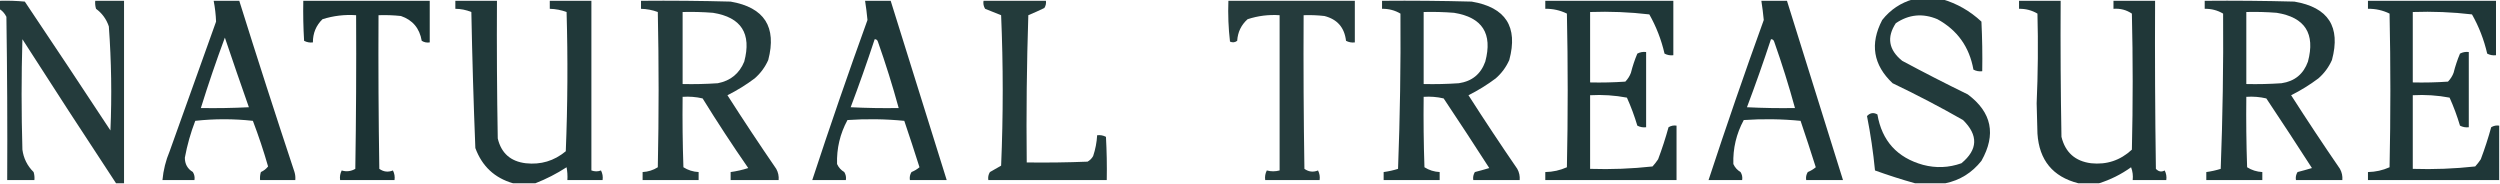
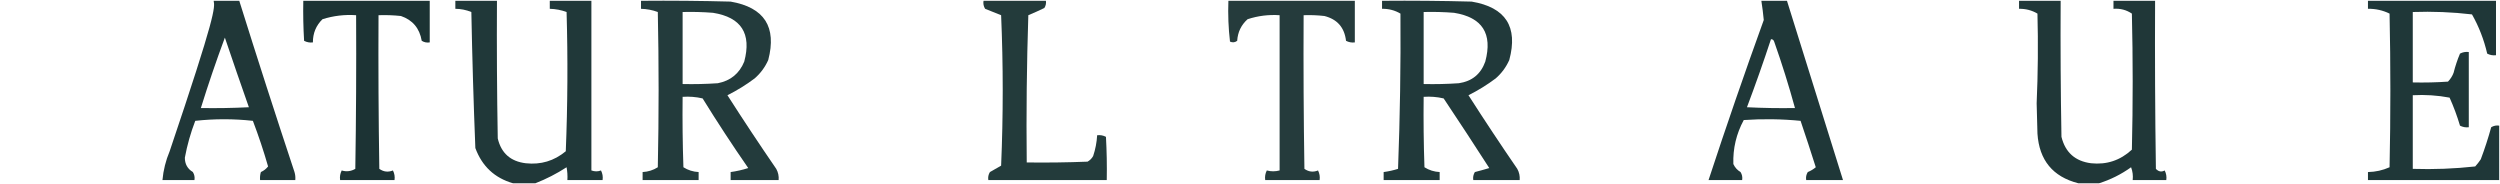
<svg xmlns="http://www.w3.org/2000/svg" style="shape-rendering:geometricPrecision; text-rendering:geometricPrecision; image-rendering:optimizeQuality; fill-rule:evenodd; clip-rule:evenodd" height="115px" width="1562px" version="1.1">
  <g>
-     <path d="M 1195.5,-0.5 C 1201.5,-0.5 1207.5,-0.5 1213.5,-0.5C 1222.72,2.196 1230.88,6.863 1238,13.5C 1238.5,23.828 1238.67,34.161 1238.5,44.5C 1236.53,44.739 1234.7,44.406 1233,43.5C 1230.47,29.321 1222.97,18.821 1210.5,12C 1201.33,8.142 1192.66,8.976 1184.5,14.5C 1178.7,23.328 1180.03,31.162 1188.5,38C 1202.01,45.255 1215.68,52.255 1229.5,59C 1244.48,70.206 1247.31,84.039 1238,100.5C 1232.08,107.954 1224.58,112.621 1215.5,114.5C 1209.17,114.5 1202.83,114.5 1196.5,114.5C 1188.15,112.176 1179.82,109.509 1171.5,106.5C 1170.39,95.078 1168.73,83.745 1166.5,72.5C 1168.45,70.467 1170.62,70.134 1173,71.5C 1175.82,87.985 1185.32,98.485 1201.5,103C 1209.6,105.142 1217.6,104.809 1225.5,102C 1235.8,93.493 1236.14,84.493 1226.5,75C 1212.12,66.808 1197.45,59.142 1182.5,52C 1170.38,40.568 1168.21,27.401 1176,12.5C 1181.11,6.033 1187.61,1.699 1195.5,-0.5 Z" fill="#142d2e" style="opacity:0.935" />
-   </g>
+     </g>
  <g>
-     <path d="M -0.5,0.5 C 4.844,0.334 10.177,0.501 15.5,1C 33.457,27.747 51.291,54.581 69,81.5C 69.919,59.8 69.586,38.134 68,16.5C 66.494,11.993 63.827,8.327 60,5.5C 59.507,3.866 59.34,2.199 59.5,0.5C 65.5,0.5 71.5,0.5 77.5,0.5C 77.5,38.5 77.5,76.5 77.5,114.5C 75.833,114.5 74.167,114.5 72.5,114.5C 52.829,84.652 33.329,54.652 14,24.5C 13.333,47.5 13.333,70.5 14,93.5C 14.739,98.978 17.073,103.645 21,107.5C 21.494,109.134 21.66,110.801 21.5,112.5C 15.833,112.5 10.167,112.5 4.5,112.5C 4.667,78.498 4.5,44.498 4,10.5C 2.951,8.383 1.451,6.716 -0.5,5.5C -0.5,3.833 -0.5,2.167 -0.5,0.5 Z" fill="#142d2e" style="opacity:0.927" />
-   </g>
+     </g>
  <g>
-     <path d="M 133.5,0.5 C 138.833,0.5 144.167,0.5 149.5,0.5C 160.691,36.241 172.191,71.908 184,107.5C 184.494,109.134 184.66,110.801 184.5,112.5C 177.167,112.5 169.833,112.5 162.5,112.5C 162.34,110.801 162.506,109.134 163,107.5C 164.803,106.687 166.303,105.52 167.5,104C 164.732,94.363 161.566,84.863 158,75.5C 146,74.167 134,74.167 122,75.5C 119.119,82.974 116.953,90.64 115.5,98.5C 115.487,102.485 117.154,105.485 120.5,107.5C 121.452,109.045 121.785,110.712 121.5,112.5C 114.833,112.5 108.167,112.5 101.5,112.5C 102.066,106.295 103.566,100.295 106,94.5C 115.667,67.5 125.333,40.5 135,13.5C 134.84,9.163 134.34,4.83 133.5,0.5 Z M 140.5,23.5 C 145.372,37.945 150.372,52.445 155.5,67C 145.506,67.5 135.506,67.666 125.5,67.5C 130.103,52.691 135.103,38.025 140.5,23.5 Z" fill="#142d2e" style="opacity:0.949" />
+     <path d="M 133.5,0.5 C 138.833,0.5 144.167,0.5 149.5,0.5C 160.691,36.241 172.191,71.908 184,107.5C 184.494,109.134 184.66,110.801 184.5,112.5C 177.167,112.5 169.833,112.5 162.5,112.5C 162.34,110.801 162.506,109.134 163,107.5C 164.803,106.687 166.303,105.52 167.5,104C 164.732,94.363 161.566,84.863 158,75.5C 146,74.167 134,74.167 122,75.5C 119.119,82.974 116.953,90.64 115.5,98.5C 115.487,102.485 117.154,105.485 120.5,107.5C 121.452,109.045 121.785,110.712 121.5,112.5C 114.833,112.5 108.167,112.5 101.5,112.5C 102.066,106.295 103.566,100.295 106,94.5C 134.84,9.163 134.34,4.83 133.5,0.5 Z M 140.5,23.5 C 145.372,37.945 150.372,52.445 155.5,67C 145.506,67.5 135.506,67.666 125.5,67.5C 130.103,52.691 135.103,38.025 140.5,23.5 Z" fill="#142d2e" style="opacity:0.949" />
  </g>
  <g>
    <path d="M 189.5,0.5 C 215.833,0.5 242.167,0.5 268.5,0.5C 268.5,9.167 268.5,17.833 268.5,26.5C 266.712,26.785 265.045,26.452 263.5,25.5C 262.158,17.67 257.824,12.503 250.5,10C 245.845,9.501 241.179,9.334 236.5,9.5C 236.333,41.502 236.5,73.502 237,105.5C 239.688,107.385 242.522,107.718 245.5,106.5C 246.466,108.396 246.799,110.396 246.5,112.5C 235.167,112.5 223.833,112.5 212.5,112.5C 212.201,110.396 212.534,108.396 213.5,106.5C 216.414,107.404 219.247,107.071 222,105.5C 222.5,73.502 222.667,41.502 222.5,9.5C 215.326,9.012 208.326,9.845 201.5,12C 197.47,15.929 195.47,20.762 195.5,26.5C 193.533,26.739 191.699,26.406 190,25.5C 189.5,17.173 189.334,8.84 189.5,0.5 Z" fill="#152d2e" style="opacity:0.966" />
  </g>
  <g>
    <path d="M 334.5,114.5 C 329.833,114.5 325.167,114.5 320.5,114.5C 309.011,111.181 301.178,103.848 297,92.5C 295.875,64.201 295.042,35.867 294.5,7.5C 291.292,6.198 287.959,5.531 284.5,5.5C 284.5,3.833 284.5,2.167 284.5,0.5C 293.167,0.5 301.833,0.5 310.5,0.5C 310.333,29.169 310.5,57.835 311,86.5C 313.168,95.686 319.001,100.852 328.5,102C 337.899,103.033 346.232,100.533 353.5,94.5C 354.667,65.506 354.833,36.506 354,7.5C 350.636,6.261 347.136,5.594 343.5,5.5C 343.5,3.833 343.5,2.167 343.5,0.5C 352.167,0.5 360.833,0.5 369.5,0.5C 369.5,35.833 369.5,71.167 369.5,106.5C 371.584,107.248 373.584,107.248 375.5,106.5C 376.466,108.396 376.799,110.396 376.5,112.5C 369.167,112.5 361.833,112.5 354.5,112.5C 354.664,109.813 354.497,107.146 354,104.5C 347.767,108.532 341.267,111.865 334.5,114.5 Z" fill="#142d2e" style="opacity:0.944" />
  </g>
  <g>
    <path d="M 400.5,0.5 C 419.17,0.333 437.836,0.5 456.5,1C 477.574,4.649 485.407,16.815 480,37.5C 478.021,41.956 475.187,45.79 471.5,49C 466.168,53.001 460.502,56.501 454.5,59.5C 464.418,75.005 474.585,90.338 485,105.5C 486.202,107.677 486.702,110.011 486.5,112.5C 476.5,112.5 466.5,112.5 456.5,112.5C 456.5,110.833 456.5,109.167 456.5,107.5C 460.229,106.987 463.896,106.154 467.5,105C 457.627,90.757 448.127,76.257 439,61.5C 434.934,60.536 430.767,60.203 426.5,60.5C 426.333,75.171 426.5,89.837 427,104.5C 429.849,106.309 433.015,107.309 436.5,107.5C 436.5,109.167 436.5,110.833 436.5,112.5C 424.833,112.5 413.167,112.5 401.5,112.5C 401.5,110.833 401.5,109.167 401.5,107.5C 404.985,107.309 408.151,106.309 411,104.5C 411.667,72.167 411.667,39.833 411,7.5C 407.636,6.261 404.136,5.594 400.5,5.5C 400.5,3.833 400.5,2.167 400.5,0.5 Z M 426.5,7.5 C 432.842,7.334 439.175,7.5 445.5,8C 463.169,10.812 469.669,20.979 465,38.5C 461.952,45.947 456.452,50.447 448.5,52C 441.174,52.5 433.841,52.666 426.5,52.5C 426.5,37.5 426.5,22.5 426.5,7.5 Z" fill="#142d2e" style="opacity:0.932" />
  </g>
  <g>
-     <path d="M 540.5,0.5 C 545.833,0.5 551.167,0.5 556.5,0.5C 568.169,37.84 579.836,75.173 591.5,112.5C 583.833,112.5 576.167,112.5 568.5,112.5C 568.215,110.712 568.548,109.045 569.5,107.5C 571.332,106.752 572.999,105.752 574.5,104.5C 571.436,94.808 568.269,85.141 565,75.5C 553.243,74.346 541.409,74.179 529.5,75C 524.849,83.611 522.682,92.778 523,102.5C 523.973,104.64 525.473,106.307 527.5,107.5C 528.452,109.045 528.785,110.712 528.5,112.5C 521.5,112.5 514.5,112.5 507.5,112.5C 518.49,79.032 529.99,45.699 542,12.5C 541.632,8.533 541.132,4.533 540.5,0.5 Z M 546.5,24.5 C 547.497,24.47 548.164,24.97 548.5,26C 553.345,39.699 557.678,53.533 561.5,67.5C 551.494,67.666 541.494,67.5 531.5,67C 536.798,52.94 541.798,38.773 546.5,24.5 Z" fill="#142d2e" style="opacity:0.946" />
-   </g>
+     </g>
  <g>
    <path d="M 614.5,0.5 C 627.5,0.5 640.5,0.5 653.5,0.5C 653.714,2.144 653.38,3.644 652.5,5C 649.209,6.597 645.875,8.097 642.5,9.5C 641.5,40.159 641.167,70.826 641.5,101.5C 654.171,101.667 666.838,101.5 679.5,101C 681,100.167 682.167,99 683,97.5C 684.412,93.272 685.246,88.939 685.5,84.5C 687.467,84.261 689.301,84.594 691,85.5C 691.5,94.494 691.666,103.494 691.5,112.5C 666.833,112.5 642.167,112.5 617.5,112.5C 617.215,110.712 617.548,109.045 618.5,107.5C 620.833,106.167 623.167,104.833 625.5,103.5C 626.833,72.167 626.833,40.833 625.5,9.5C 622.167,8.167 618.833,6.833 615.5,5.5C 614.548,3.955 614.215,2.288 614.5,0.5 Z" fill="#142d2e" style="opacity:0.931" />
  </g>
  <g>
    <path d="M 767.5,0.5 C 793.833,0.5 820.167,0.5 846.5,0.5C 846.5,9.167 846.5,17.833 846.5,26.5C 844.533,26.739 842.699,26.406 841,25.5C 840.021,17.192 835.521,12.025 827.5,10C 823.179,9.501 818.846,9.334 814.5,9.5C 814.333,41.502 814.5,73.502 815,105.5C 817.688,107.385 820.522,107.718 823.5,106.5C 824.466,108.396 824.799,110.396 824.5,112.5C 813.167,112.5 801.833,112.5 790.5,112.5C 790.201,110.396 790.534,108.396 791.5,106.5C 794.096,107.213 796.763,107.213 799.5,106.5C 799.5,74.167 799.5,41.833 799.5,9.5C 792.658,9.039 785.991,9.872 779.5,12C 775.508,15.573 773.342,20.073 773,25.5C 771.612,26.554 770.112,26.72 768.5,26C 767.517,17.585 767.183,9.085 767.5,0.5 Z" fill="#152d2e" style="opacity:0.929" />
  </g>
  <g>
    <path d="M 863.5,0.5 C 882.17,0.333 900.836,0.5 919.5,1C 940.761,4.585 948.595,16.751 943,37.5C 941.021,41.956 938.187,45.79 934.5,49C 929.168,53.001 923.502,56.501 917.5,59.5C 927.418,75.005 937.585,90.338 948,105.5C 949.202,107.677 949.702,110.011 949.5,112.5C 939.833,112.5 930.167,112.5 920.5,112.5C 920.215,110.712 920.548,109.045 921.5,107.5C 924.51,106.731 927.51,105.897 930.5,105C 921.124,90.415 911.624,75.915 902,61.5C 897.934,60.536 893.767,60.203 889.5,60.5C 889.333,75.171 889.5,89.837 890,104.5C 892.849,106.309 896.015,107.309 899.5,107.5C 899.5,109.167 899.5,110.833 899.5,112.5C 887.833,112.5 876.167,112.5 864.5,112.5C 864.5,110.833 864.5,109.167 864.5,107.5C 867.553,107.089 870.553,106.423 873.5,105.5C 874.727,73.173 875.227,40.84 875,8.5C 871.519,6.433 867.686,5.433 863.5,5.5C 863.5,3.833 863.5,2.167 863.5,0.5 Z M 889.5,7.5 C 895.842,7.334 902.175,7.5 908.5,8C 926.18,10.838 932.68,21.004 928,38.5C 925.212,46.286 919.712,50.786 911.5,52C 904.174,52.5 896.841,52.666 889.5,52.5C 889.5,37.5 889.5,22.5 889.5,7.5 Z" fill="#142d2e" style="opacity:0.941" />
  </g>
  <g>
-     <path d="M 965.5,0.5 C 992.167,0.5 1018.83,0.5 1045.5,0.5C 1045.5,11.833 1045.5,23.167 1045.5,34.5C 1043.53,34.739 1041.7,34.406 1040,33.5C 1038,24.822 1034.83,16.655 1030.5,9C 1018.24,7.561 1005.91,7.061 993.5,7.5C 993.5,22.167 993.5,36.833 993.5,51.5C 1000.84,51.666 1008.17,51.5 1015.5,51C 1017.04,49.421 1018.21,47.587 1019,45.5C 1020.03,41.392 1021.36,37.392 1023,33.5C 1024.7,32.594 1026.53,32.261 1028.5,32.5C 1028.5,48.167 1028.5,63.833 1028.5,79.5C 1026.53,79.739 1024.7,79.406 1023,78.5C 1021.22,72.496 1019.05,66.662 1016.5,61C 1008.95,59.568 1001.28,59.068 993.5,59.5C 993.5,74.833 993.5,90.167 993.5,105.5C 1006.56,105.922 1019.56,105.422 1032.5,104C 1033.79,102.59 1034.95,101.09 1036,99.5C 1038.47,92.934 1040.64,86.268 1042.5,79.5C 1044.05,78.548 1045.71,78.215 1047.5,78.5C 1047.5,89.833 1047.5,101.167 1047.5,112.5C 1020.17,112.5 992.833,112.5 965.5,112.5C 965.5,110.833 965.5,109.167 965.5,107.5C 970.243,107.406 974.743,106.406 979,104.5C 979.667,72.5 979.667,40.5 979,8.5C 974.775,6.421 970.275,5.421 965.5,5.5C 965.5,3.833 965.5,2.167 965.5,0.5 Z" fill="#142d2e" style="opacity:0.946" />
-   </g>
+     </g>
  <g>
    <path d="M 1100.5,0.5 C 1105.83,0.5 1111.17,0.5 1116.5,0.5C 1128.17,37.84 1139.84,75.173 1151.5,112.5C 1143.83,112.5 1136.17,112.5 1128.5,112.5C 1128.21,110.712 1128.55,109.045 1129.5,107.5C 1131.33,106.752 1133,105.752 1134.5,104.5C 1131.44,94.808 1128.27,85.141 1125,75.5C 1113.24,74.346 1101.41,74.179 1089.5,75C 1084.85,83.611 1082.68,92.778 1083,102.5C 1083.97,104.64 1085.47,106.307 1087.5,107.5C 1088.45,109.045 1088.79,110.712 1088.5,112.5C 1081.5,112.5 1074.5,112.5 1067.5,112.5C 1078.49,79.032 1089.99,45.699 1102,12.5C 1101.63,8.533 1101.13,4.533 1100.5,0.5 Z M 1106.5,24.5 C 1107.5,24.47 1108.16,24.97 1108.5,26C 1113.34,39.699 1117.68,53.533 1121.5,67.5C 1111.49,67.666 1101.49,67.5 1091.5,67C 1096.8,52.94 1101.8,38.773 1106.5,24.5 Z" fill="#142d2e" style="opacity:0.946" />
  </g>
  <g>
    <path d="M 1311.5,114.5 C 1307.17,114.5 1302.83,114.5 1298.5,114.5C 1282.6,110.424 1274.1,100.09 1273,83.5C 1272.83,77.167 1272.67,70.833 1272.5,64.5C 1273.32,45.836 1273.49,27.169 1273,8.5C 1269.52,6.433 1265.69,5.433 1261.5,5.5C 1261.5,3.833 1261.5,2.167 1261.5,0.5C 1270.17,0.5 1278.83,0.5 1287.5,0.5C 1287.33,28.835 1287.5,57.169 1288,85.5C 1290.4,95.229 1296.56,100.729 1306.5,102C 1316.27,103.032 1324.77,100.199 1332,93.5C 1332.67,65.167 1332.67,36.833 1332,8.5C 1328.57,6.185 1324.74,5.185 1320.5,5.5C 1320.5,3.833 1320.5,2.167 1320.5,0.5C 1329.17,0.5 1337.83,0.5 1346.5,0.5C 1346.33,35.502 1346.5,70.502 1347,105.5C 1348.67,107.276 1350.5,107.61 1352.5,106.5C 1353.47,108.396 1353.8,110.396 1353.5,112.5C 1346.5,112.5 1339.5,112.5 1332.5,112.5C 1332.81,109.753 1332.48,107.086 1331.5,104.5C 1325.29,108.939 1318.62,112.273 1311.5,114.5 Z" fill="#142d2e" style="opacity:0.948" />
  </g>
  <g>
-     <path d="M 1377.5,0.5 C 1396.17,0.333 1414.84,0.5 1433.5,1C 1454.76,4.585 1462.59,16.751 1457,37.5C 1455.02,41.956 1452.19,45.79 1448.5,49C 1443.17,53.001 1437.5,56.501 1431.5,59.5C 1441.42,75.005 1451.59,90.338 1462,105.5C 1463.2,107.677 1463.7,110.011 1463.5,112.5C 1453.83,112.5 1444.17,112.5 1434.5,112.5C 1434.21,110.712 1434.55,109.045 1435.5,107.5C 1438.51,106.731 1441.51,105.897 1444.5,105C 1435.12,90.415 1425.62,75.915 1416,61.5C 1411.93,60.536 1407.77,60.203 1403.5,60.5C 1403.33,75.171 1403.5,89.837 1404,104.5C 1406.85,106.309 1410.02,107.309 1413.5,107.5C 1413.5,109.167 1413.5,110.833 1413.5,112.5C 1401.83,112.5 1390.17,112.5 1378.5,112.5C 1378.5,110.833 1378.5,109.167 1378.5,107.5C 1381.55,107.089 1384.55,106.423 1387.5,105.5C 1388.73,73.173 1389.23,40.84 1389,8.5C 1385.52,6.433 1381.69,5.433 1377.5,5.5C 1377.5,3.833 1377.5,2.167 1377.5,0.5 Z M 1403.5,7.5 C 1409.84,7.334 1416.18,7.5 1422.5,8C 1440.18,10.838 1446.68,21.004 1442,38.5C 1439.21,46.286 1433.71,50.786 1425.5,52C 1418.17,52.5 1410.84,52.666 1403.5,52.5C 1403.5,37.5 1403.5,22.5 1403.5,7.5 Z" fill="#142d2e" style="opacity:0.941" />
-   </g>
+     </g>
  <g>
    <path d="M 1561.5,78.5 C 1561.5,89.833 1561.5,101.167 1561.5,112.5C 1534.17,112.5 1506.83,112.5 1479.5,112.5C 1479.5,110.833 1479.5,109.167 1479.5,107.5C 1484.24,107.406 1488.74,106.406 1493,104.5C 1493.67,72.5 1493.67,40.5 1493,8.5C 1488.78,6.421 1484.28,5.421 1479.5,5.5C 1479.5,3.833 1479.5,2.167 1479.5,0.5C 1506.17,0.5 1532.83,0.5 1559.5,0.5C 1559.5,11.833 1559.5,23.167 1559.5,34.5C 1557.53,34.739 1555.7,34.406 1554,33.5C 1552,24.822 1548.83,16.655 1544.5,9C 1532.24,7.561 1519.91,7.061 1507.5,7.5C 1507.5,22.167 1507.5,36.833 1507.5,51.5C 1514.84,51.666 1522.17,51.5 1529.5,51C 1531.04,49.421 1532.21,47.587 1533,45.5C 1534.03,41.392 1535.36,37.392 1537,33.5C 1538.7,32.594 1540.53,32.261 1542.5,32.5C 1542.5,48.167 1542.5,63.833 1542.5,79.5C 1540.53,79.739 1538.7,79.406 1537,78.5C 1535.22,72.496 1533.05,66.662 1530.5,61C 1522.95,59.568 1515.28,59.068 1507.5,59.5C 1507.5,74.833 1507.5,90.167 1507.5,105.5C 1520.56,105.922 1533.56,105.422 1546.5,104C 1547.79,102.59 1548.95,101.09 1550,99.5C 1552.47,92.934 1554.64,86.268 1556.5,79.5C 1558.05,78.548 1559.71,78.215 1561.5,78.5 Z" fill="#142d2e" style="opacity:0.946" />
  </g>
</svg>